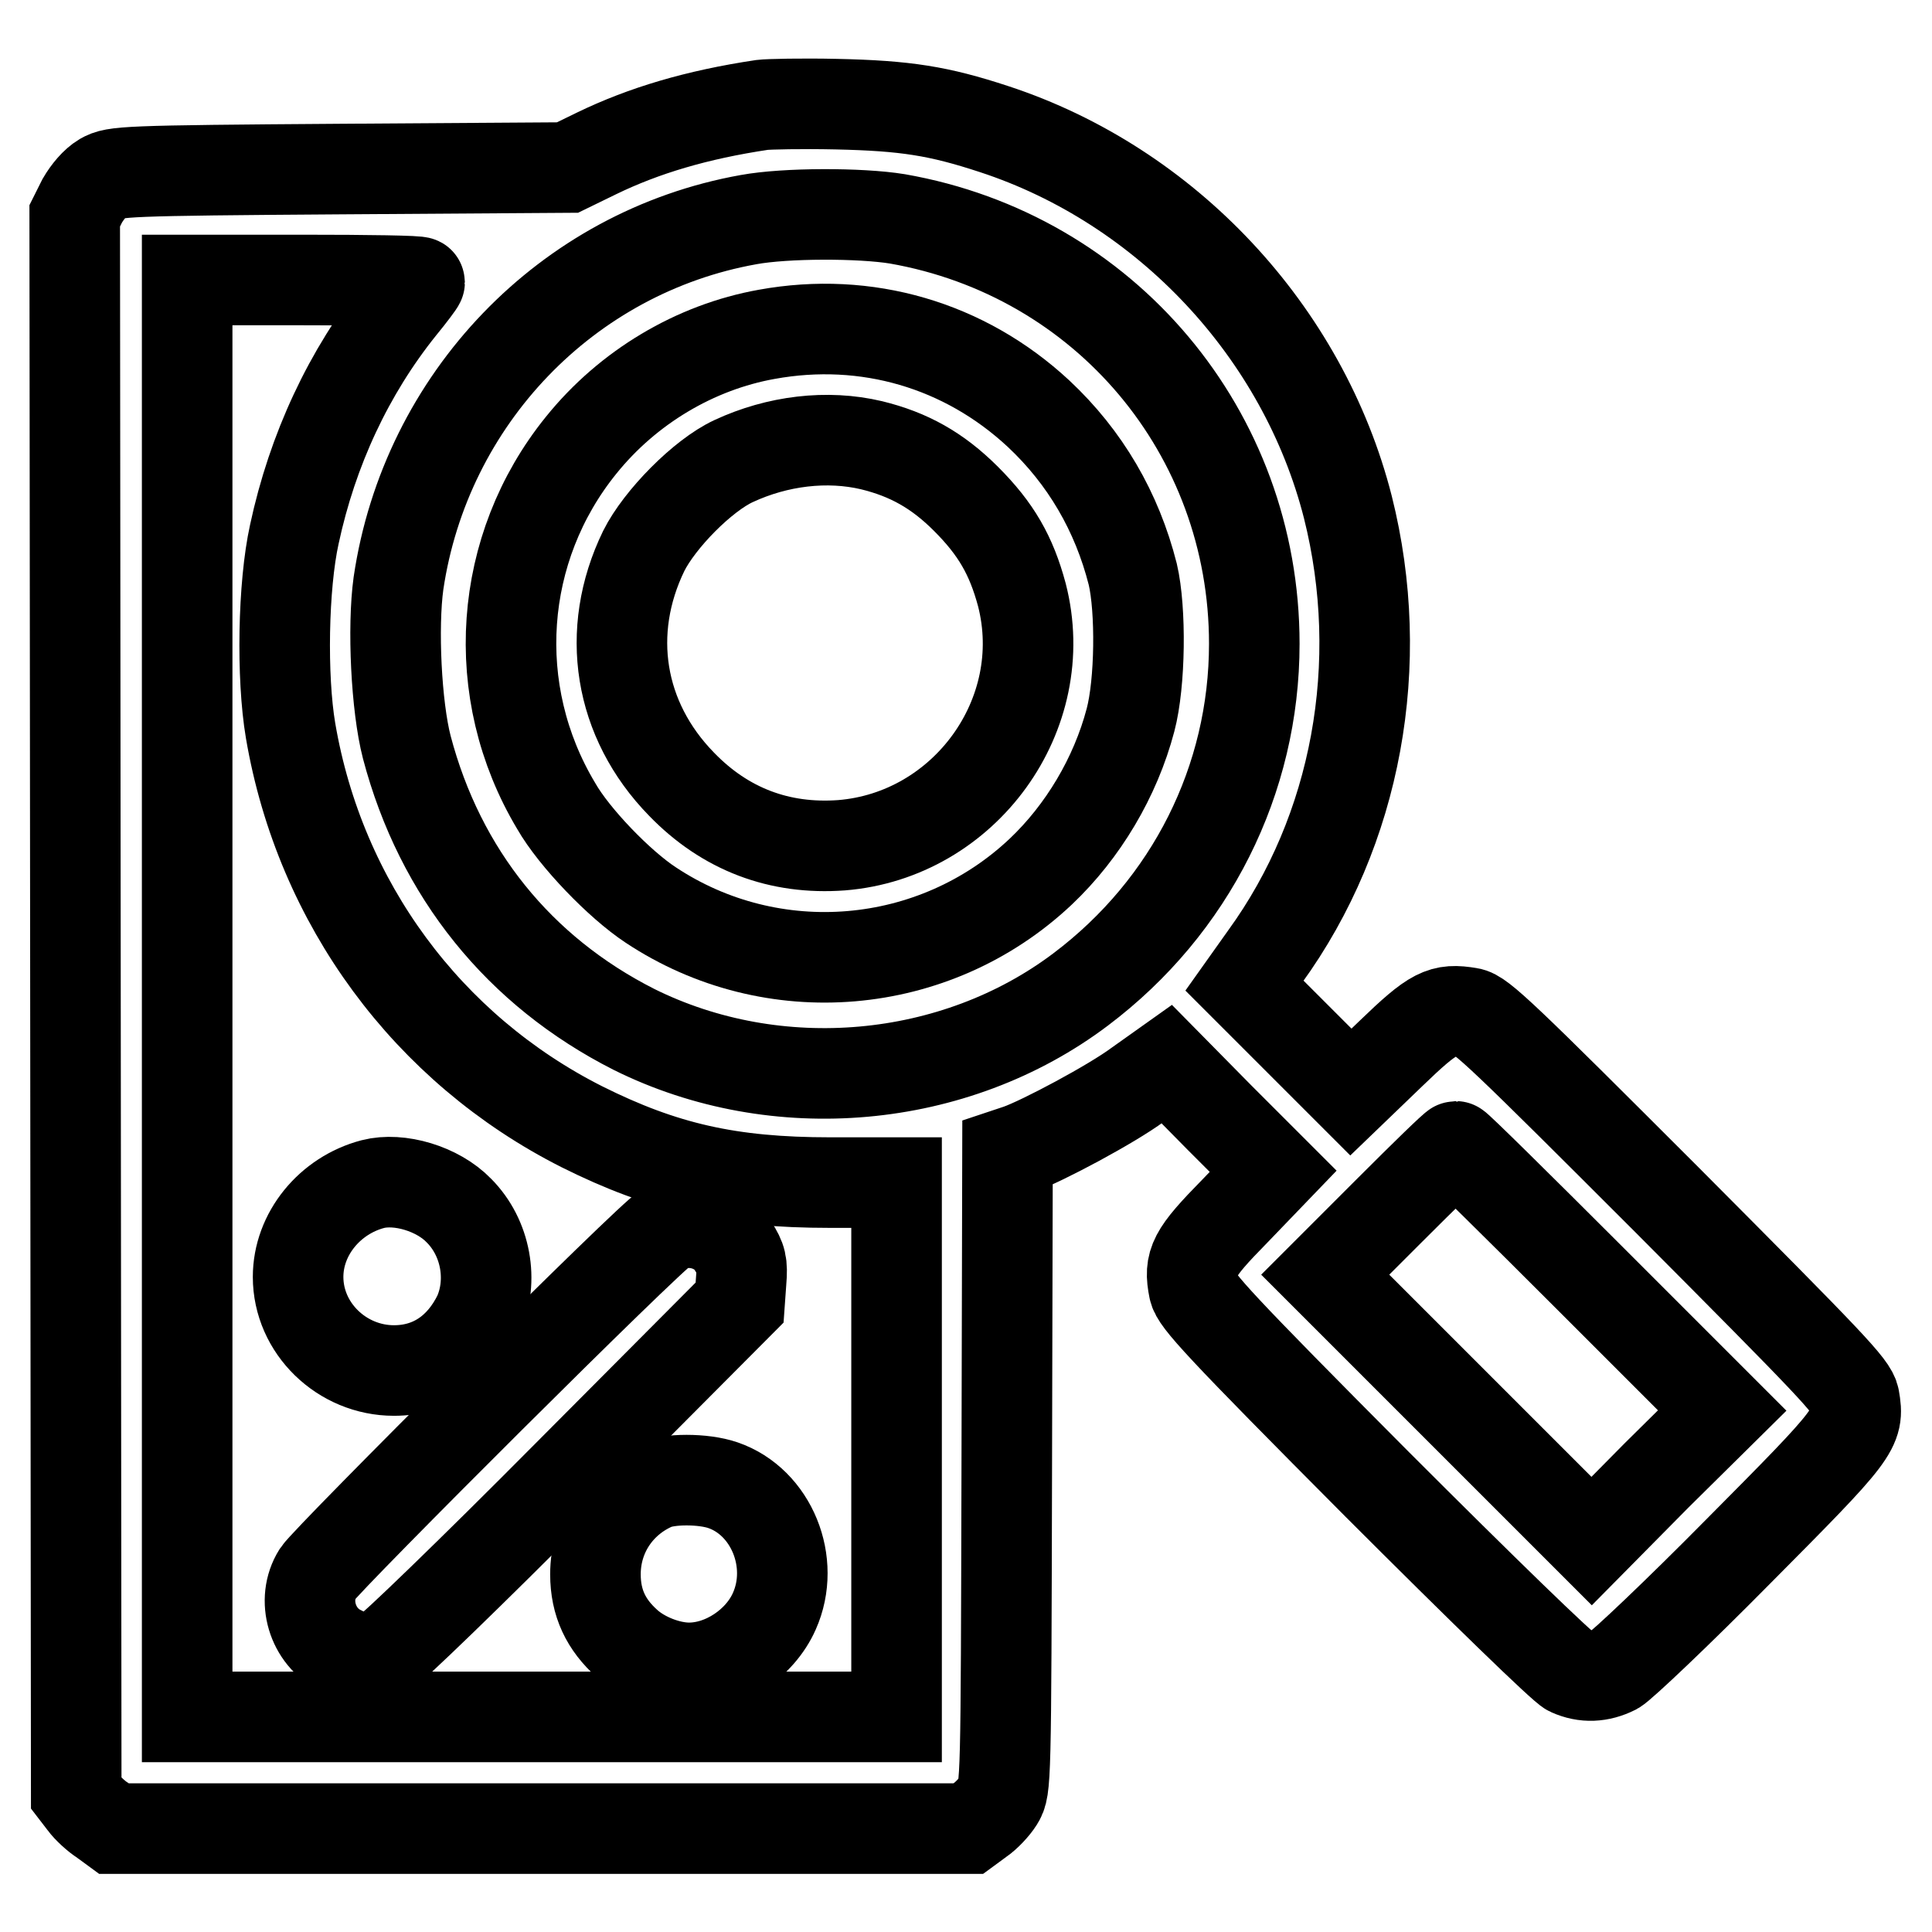
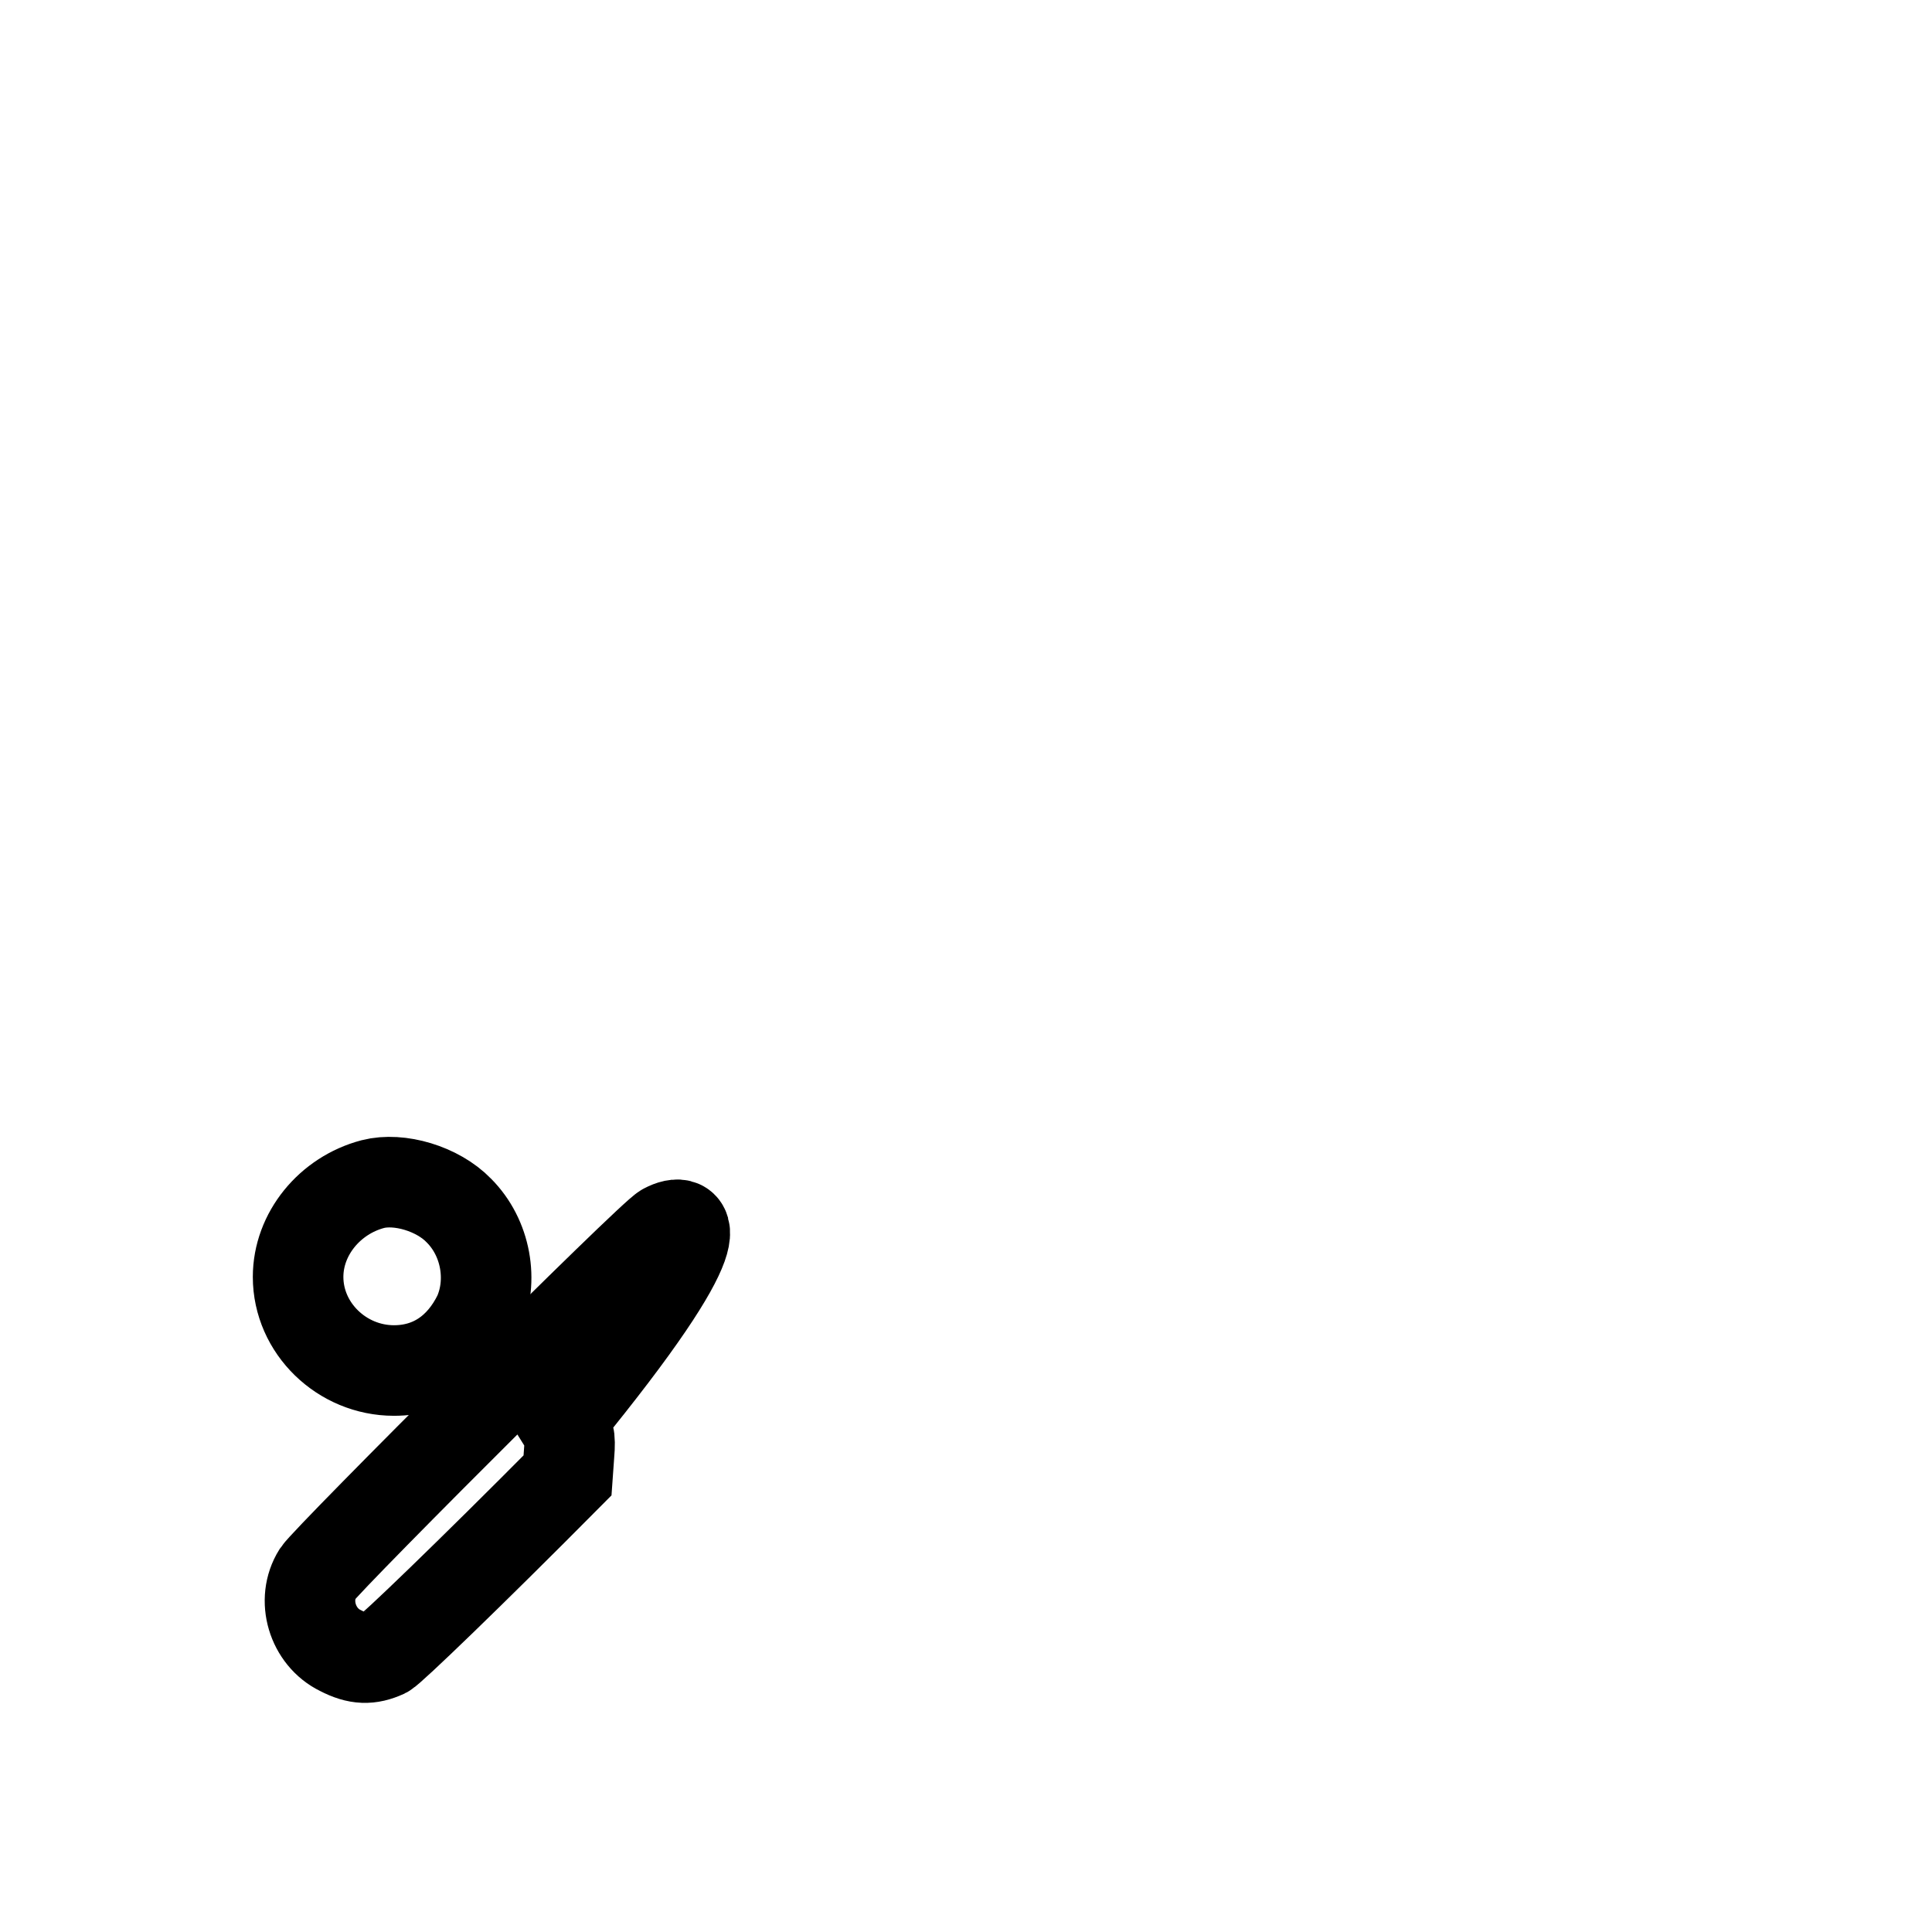
<svg xmlns="http://www.w3.org/2000/svg" version="1.1" x="0px" y="0px" viewBox="0 0 256 256" enable-background="new 0 0 256 256" xml:space="preserve">
  <g>
    <g>
      <g>
-         <path stroke-width="12" fill-opacity="0" stroke="#000000" d="M101,13.9c-8.7,1.3-15.7,3.4-21.9,6.4l-3.9,1.9l-30,0.2c-29,0.2-30,0.3-31.6,1.2c-1,0.6-2,1.8-2.7,3l-1,2l0.1,104.5l0.1,104.5l1,1.3c0.5,0.7,1.7,1.8,2.5,2.3l1.5,1.1h56.6h56.6l1.5-1.1c0.9-0.6,2-1.8,2.5-2.6c1-1.6,1-2.2,1.1-43.7l0.1-42.1l1.5-0.5c3.1-1.1,12.3-6,15.8-8.6l3.8-2.7l7,7.1l7.1,7.1l-5.1,5.3c-5.5,5.6-6.1,6.8-5.4,10.3c0.3,1.5,3.2,4.7,24.3,25.9c13.8,13.8,24.7,24.4,25.5,24.7c2,0.9,4,0.8,6-0.2c0.9-0.5,8.3-7.5,16.3-15.6c15.7-15.8,16.1-16.3,15.4-20.3c-0.3-1.6-3-4.4-24.8-26.3c-21.6-21.6-24.7-24.6-26.2-24.8c-3.6-0.6-4.7-0.1-10.4,5.4l-5.3,5.1l-7.1-7.1l-7-7l2.7-3.8c12.2-16.8,16.2-38.9,11-59.6c-5.9-23.2-24-42.6-46.9-50.1c-7.3-2.4-11.7-3.1-20.9-3.3C106.2,13.7,101.8,13.8,101,13.9z M118.9,29c27.5,4.8,47.3,28.3,47.3,56.3c0,18-8.4,34.8-23,45.8c-16.7,12.6-40.3,14.7-59.2,5.3c-15.2-7.7-25.7-20.7-30.1-37.4c-1.4-5.4-1.9-15.9-1.1-21.7c3.6-24.4,22.3-43.9,46.4-48.2C104.1,28.2,114,28.2,118.9,29z M55.6,37.4c0,0.1-1.1,1.6-2.5,3.3C46.2,49.3,41.4,59.6,39,70.8c-1.5,6.8-1.7,18.9-0.5,26c3.9,22.9,18.2,42.2,38.6,52.5c10.8,5.4,19.6,7.4,32.9,7.4h8.8v35.4v35.4h-47h-47v-95.2V37.1h15.4C48.7,37.1,55.6,37.2,55.6,37.4z M210.7,169.4l17.5,17.5l-8.7,8.6l-8.6,8.7l-17.6-17.6l-17.7-17.7l8.5-8.5c4.7-4.7,8.6-8.5,8.8-8.5C193.1,151.9,201.1,159.8,210.7,169.4z" />
-         <path stroke-width="12" fill-opacity="0" stroke="#000000" d="M101.6,44.3C92.1,46,83.2,51.3,77,59C66,72.6,64.6,91.6,73.7,106.8c2.4,4.2,8.4,10.4,12.5,13.1c16.1,10.7,37.6,8.9,51.7-4.4c5.6-5.3,9.9-12.5,11.9-20.1c1.3-4.9,1.4-14.6,0.3-19.3c-2.1-8.3-6.3-15.5-12.5-21.3C127.8,45.7,114.8,41.9,101.6,44.3z M115.5,59c4.9,1.2,8.7,3.3,12.5,7.1c4,4,6,7.5,7.4,12.7c4.1,15.9-7.6,31.9-23.9,33.2c-8.2,0.6-15.4-2.1-21.2-8.1c-8.3-8.5-10.2-20.2-5-30.9c2.1-4.2,7.8-10,11.9-11.9C103,58.4,109.6,57.6,115.5,59z" />
        <path stroke-width="12" fill-opacity="0" stroke="#000000" d="M49.4,156.9c-5.7,1.5-9.9,6.6-9.9,12.3c0,6.8,5.8,12.4,12.7,12.4c5,0,8.9-2.7,11.2-7.4c2-4.5,1-10.2-2.6-13.8C58,157.5,52.9,156,49.4,156.9z" />
-         <path stroke-width="12" fill-opacity="0" stroke="#000000" d="M88.1,162.8c-1.7,0.8-44.6,43.6-46,45.7c-2.2,3.5-0.7,8.4,3,10.2c2.3,1.2,3.9,1.2,5.9,0.3c0.8-0.4,11.3-10.5,24.2-23.5l22.8-22.9l0.2-2.8c0.2-2.4,0-3-1-4.6C95.5,162.3,91.3,161.1,88.1,162.8z" />
-         <path stroke-width="12" fill-opacity="0" stroke="#000000" d="M86.6,196.8c-4.7,2.1-7.7,6.6-7.7,11.8c0,3.8,1.4,6.7,4.2,9.2c2.1,1.9,5.5,3.2,8.2,3.2c4.6,0,9.4-3.2,11.3-7.5c2.9-6.5-0.4-14.5-6.8-16.7C93.2,195.9,88.6,195.9,86.6,196.8z" />
+         <path stroke-width="12" fill-opacity="0" stroke="#000000" d="M88.1,162.8c-1.7,0.8-44.6,43.6-46,45.7c-2.2,3.5-0.7,8.4,3,10.2c2.3,1.2,3.9,1.2,5.9,0.3c0.8-0.4,11.3-10.5,24.2-23.5l0.2-2.8c0.2-2.4,0-3-1-4.6C95.5,162.3,91.3,161.1,88.1,162.8z" />
      </g>
    </g>
  </g>
</svg>